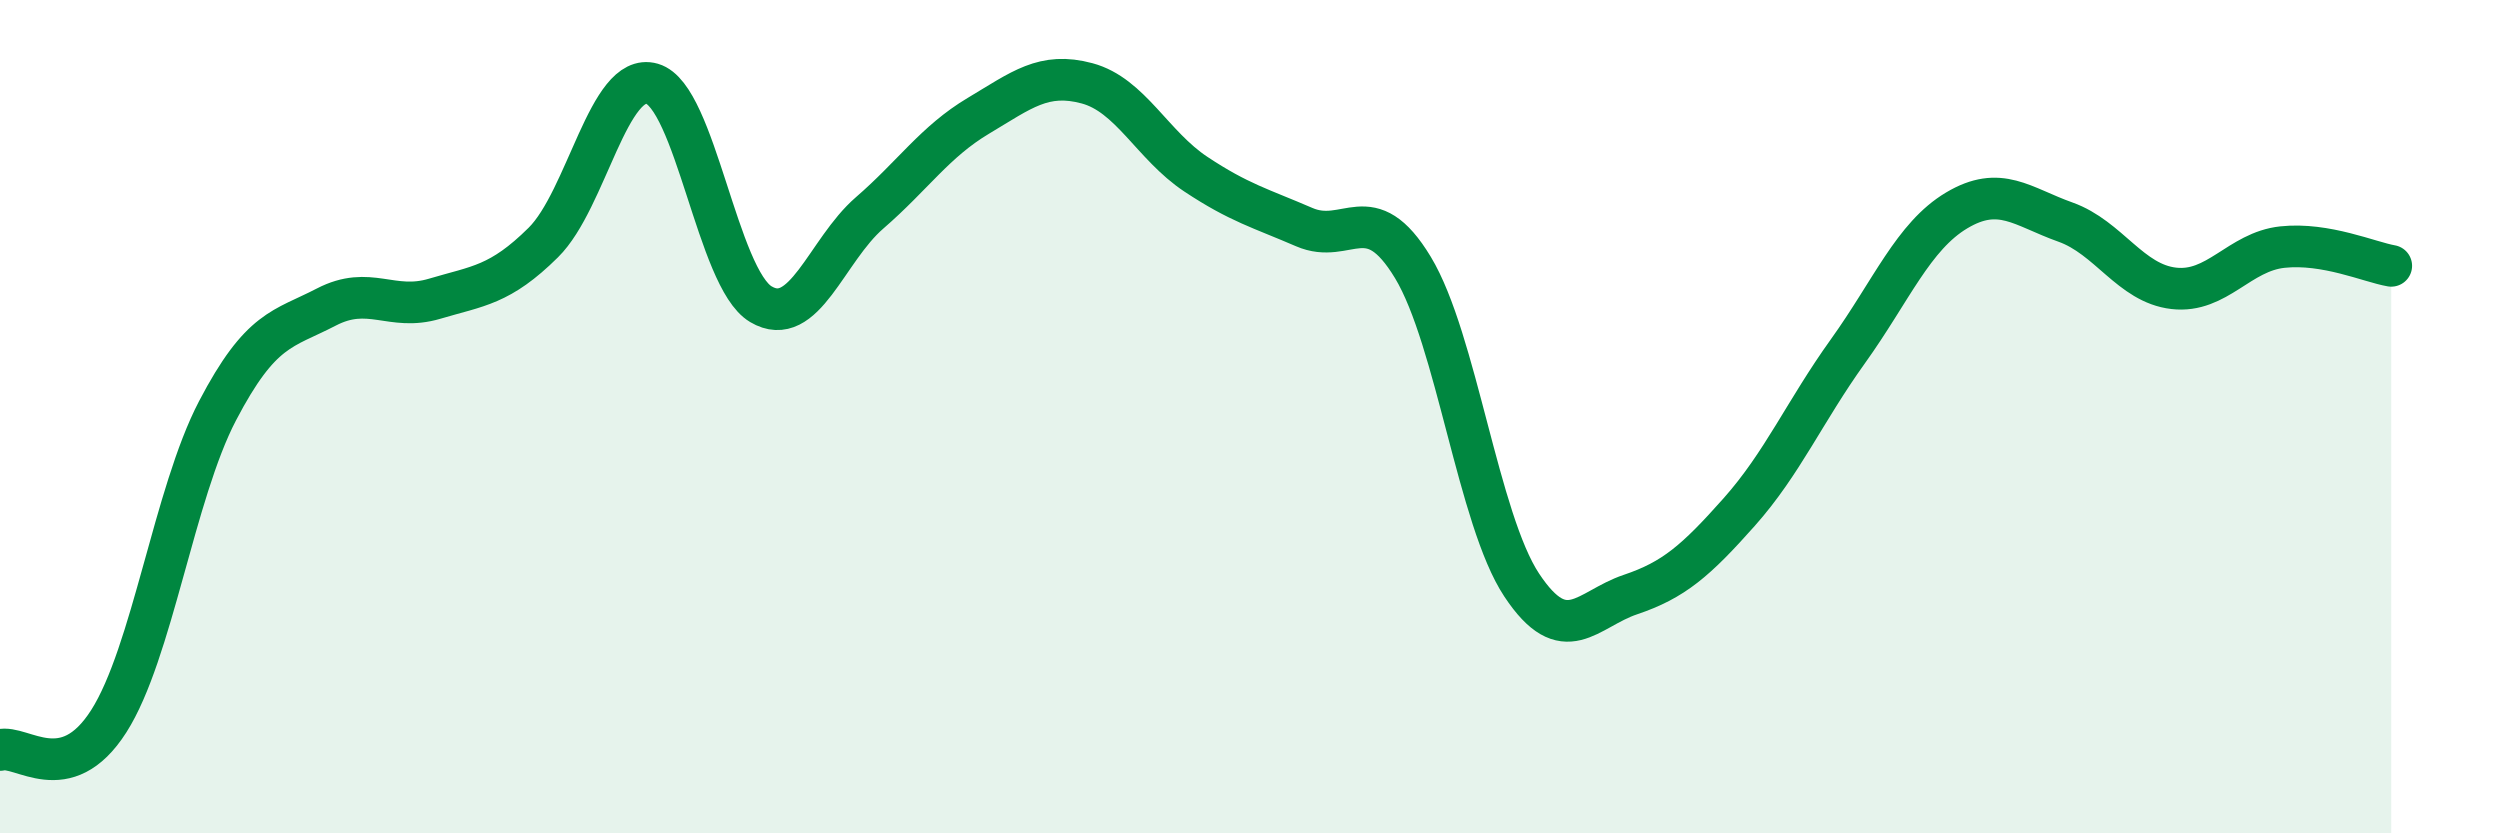
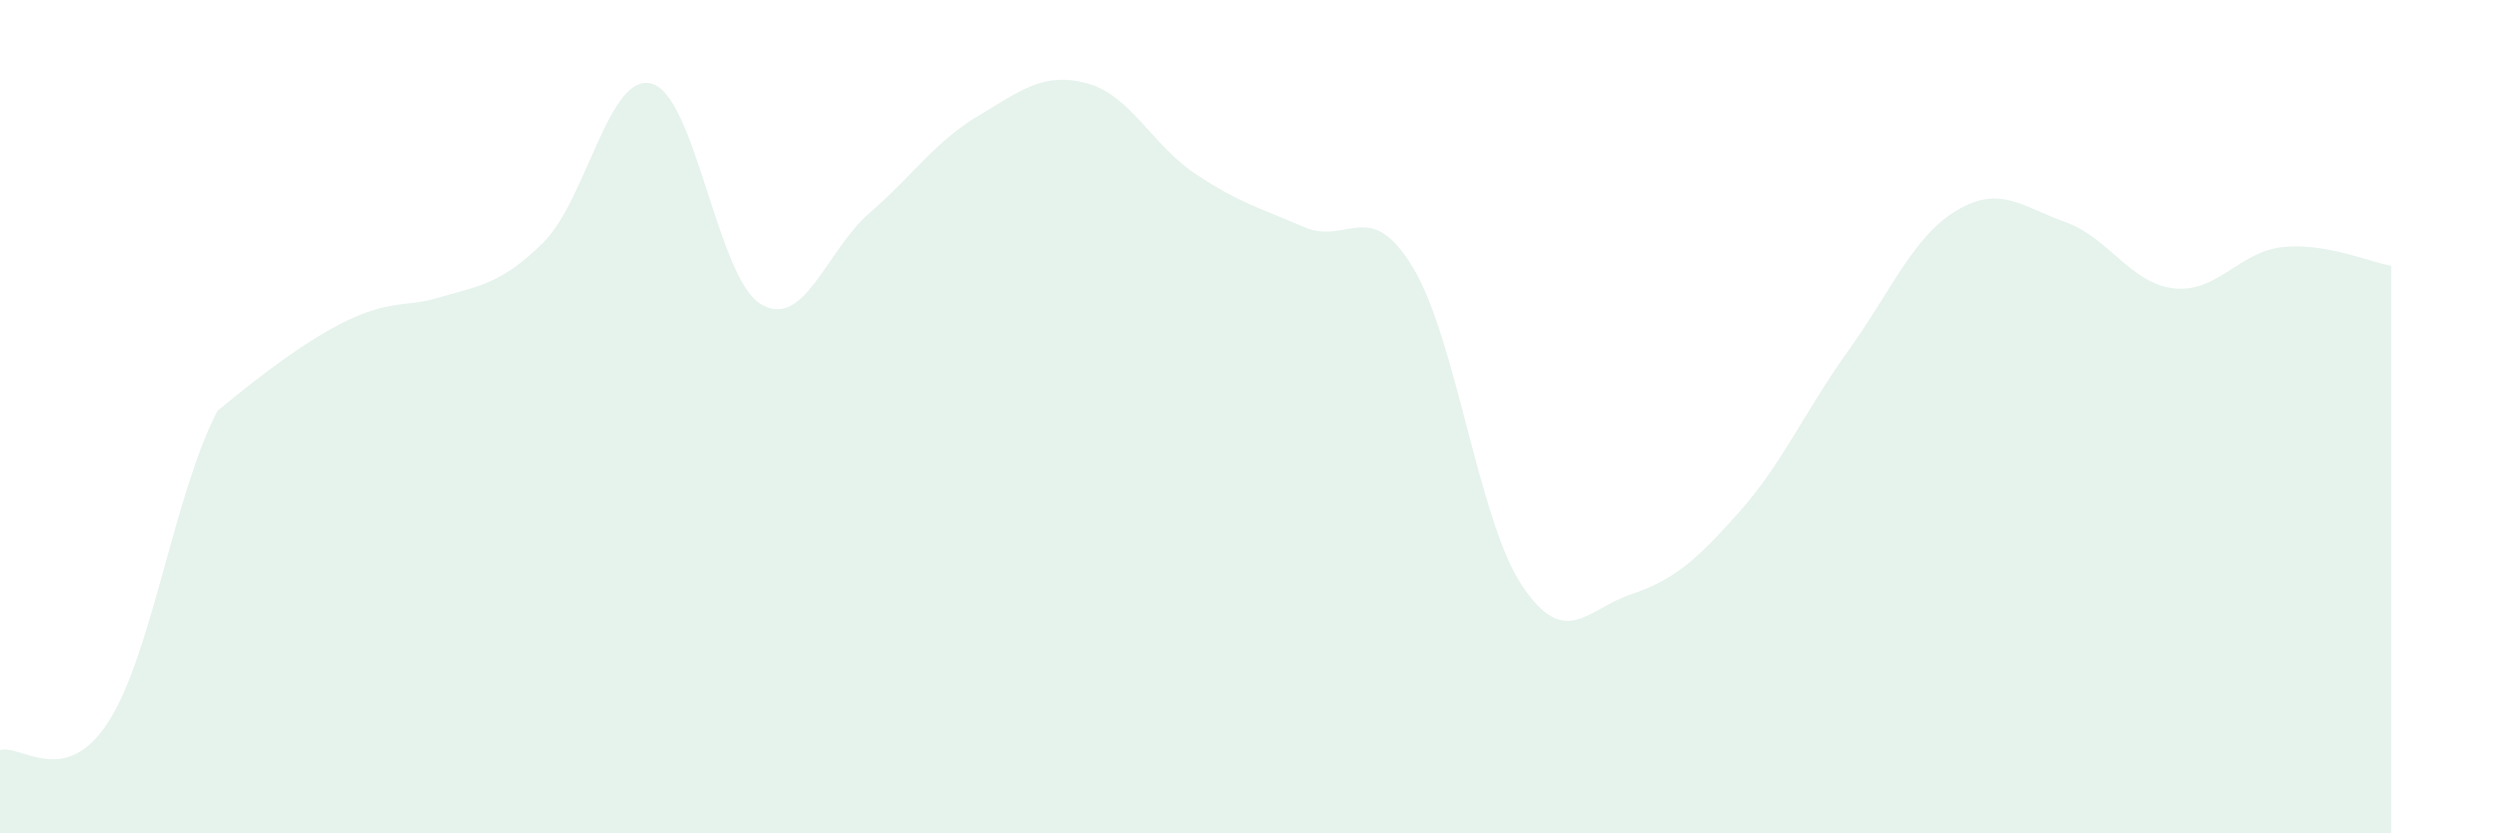
<svg xmlns="http://www.w3.org/2000/svg" width="60" height="20" viewBox="0 0 60 20">
-   <path d="M 0,18 C 0.52,17.86 1.57,18.94 2.61,17.31 C 3.65,15.68 4.18,11.85 5.22,9.86 C 6.26,7.87 6.79,7.91 7.83,7.37 C 8.87,6.83 9.39,7.48 10.43,7.17 C 11.47,6.86 12,6.85 13.04,5.82 C 14.08,4.79 14.61,1.71 15.65,2.01 C 16.69,2.31 17.22,6.68 18.26,7.3 C 19.3,7.92 19.83,6.01 20.87,5.11 C 21.91,4.21 22.44,3.4 23.48,2.78 C 24.52,2.16 25.05,1.72 26.09,2 C 27.13,2.28 27.66,3.49 28.7,4.18 C 29.74,4.87 30.26,5 31.3,5.45 C 32.34,5.9 32.87,4.7 33.91,6.42 C 34.95,8.14 35.48,12.47 36.52,14.04 C 37.56,15.61 38.09,14.62 39.13,14.27 C 40.17,13.92 40.7,13.46 41.74,12.29 C 42.78,11.12 43.31,9.88 44.35,8.43 C 45.39,6.98 45.92,5.67 46.96,5.05 C 48,4.43 48.53,4.96 49.57,5.33 C 50.61,5.7 51.13,6.8 52.17,6.92 C 53.21,7.04 53.74,6.04 54.78,5.93 C 55.82,5.82 56.87,6.29 57.39,6.38L57.39 20L0 20Z" fill="#008740" opacity="0.1" stroke-linecap="round" stroke-linejoin="round" />
-   <path d="M 0,18 C 0.52,17.86 1.57,18.94 2.61,17.31 C 3.65,15.68 4.18,11.85 5.22,9.86 C 6.26,7.87 6.79,7.91 7.83,7.37 C 8.87,6.83 9.39,7.48 10.43,7.17 C 11.47,6.86 12,6.85 13.04,5.82 C 14.08,4.79 14.61,1.71 15.65,2.01 C 16.69,2.31 17.22,6.68 18.26,7.3 C 19.3,7.92 19.83,6.01 20.87,5.11 C 21.91,4.21 22.44,3.4 23.48,2.78 C 24.52,2.16 25.05,1.72 26.09,2 C 27.13,2.28 27.66,3.49 28.7,4.18 C 29.74,4.87 30.26,5 31.3,5.45 C 32.34,5.9 32.87,4.7 33.91,6.42 C 34.95,8.14 35.48,12.47 36.52,14.04 C 37.56,15.61 38.09,14.62 39.13,14.27 C 40.17,13.92 40.7,13.46 41.74,12.29 C 42.78,11.12 43.31,9.88 44.35,8.43 C 45.39,6.98 45.92,5.67 46.96,5.05 C 48,4.43 48.53,4.96 49.57,5.33 C 50.61,5.7 51.13,6.8 52.17,6.92 C 53.21,7.04 53.74,6.04 54.78,5.93 C 55.82,5.82 56.87,6.29 57.39,6.38" stroke="#008740" stroke-width="1" fill="none" stroke-linecap="round" stroke-linejoin="round" />
+   <path d="M 0,18 C 0.52,17.86 1.57,18.94 2.61,17.31 C 3.65,15.68 4.18,11.85 5.22,9.86 C 8.87,6.83 9.39,7.48 10.43,7.17 C 11.47,6.86 12,6.85 13.04,5.82 C 14.08,4.79 14.61,1.71 15.65,2.01 C 16.69,2.31 17.22,6.68 18.26,7.3 C 19.3,7.92 19.83,6.01 20.87,5.11 C 21.91,4.21 22.44,3.4 23.48,2.78 C 24.52,2.16 25.05,1.72 26.09,2 C 27.13,2.28 27.66,3.49 28.7,4.18 C 29.74,4.87 30.26,5 31.3,5.45 C 32.34,5.9 32.87,4.7 33.91,6.42 C 34.95,8.14 35.48,12.47 36.52,14.04 C 37.56,15.61 38.09,14.62 39.13,14.27 C 40.17,13.92 40.7,13.46 41.74,12.29 C 42.78,11.12 43.31,9.88 44.35,8.43 C 45.39,6.98 45.92,5.67 46.96,5.05 C 48,4.43 48.53,4.96 49.57,5.33 C 50.61,5.7 51.13,6.8 52.17,6.92 C 53.21,7.04 53.74,6.04 54.78,5.93 C 55.82,5.82 56.87,6.29 57.39,6.38L57.39 20L0 20Z" fill="#008740" opacity="0.1" stroke-linecap="round" stroke-linejoin="round" />
</svg>